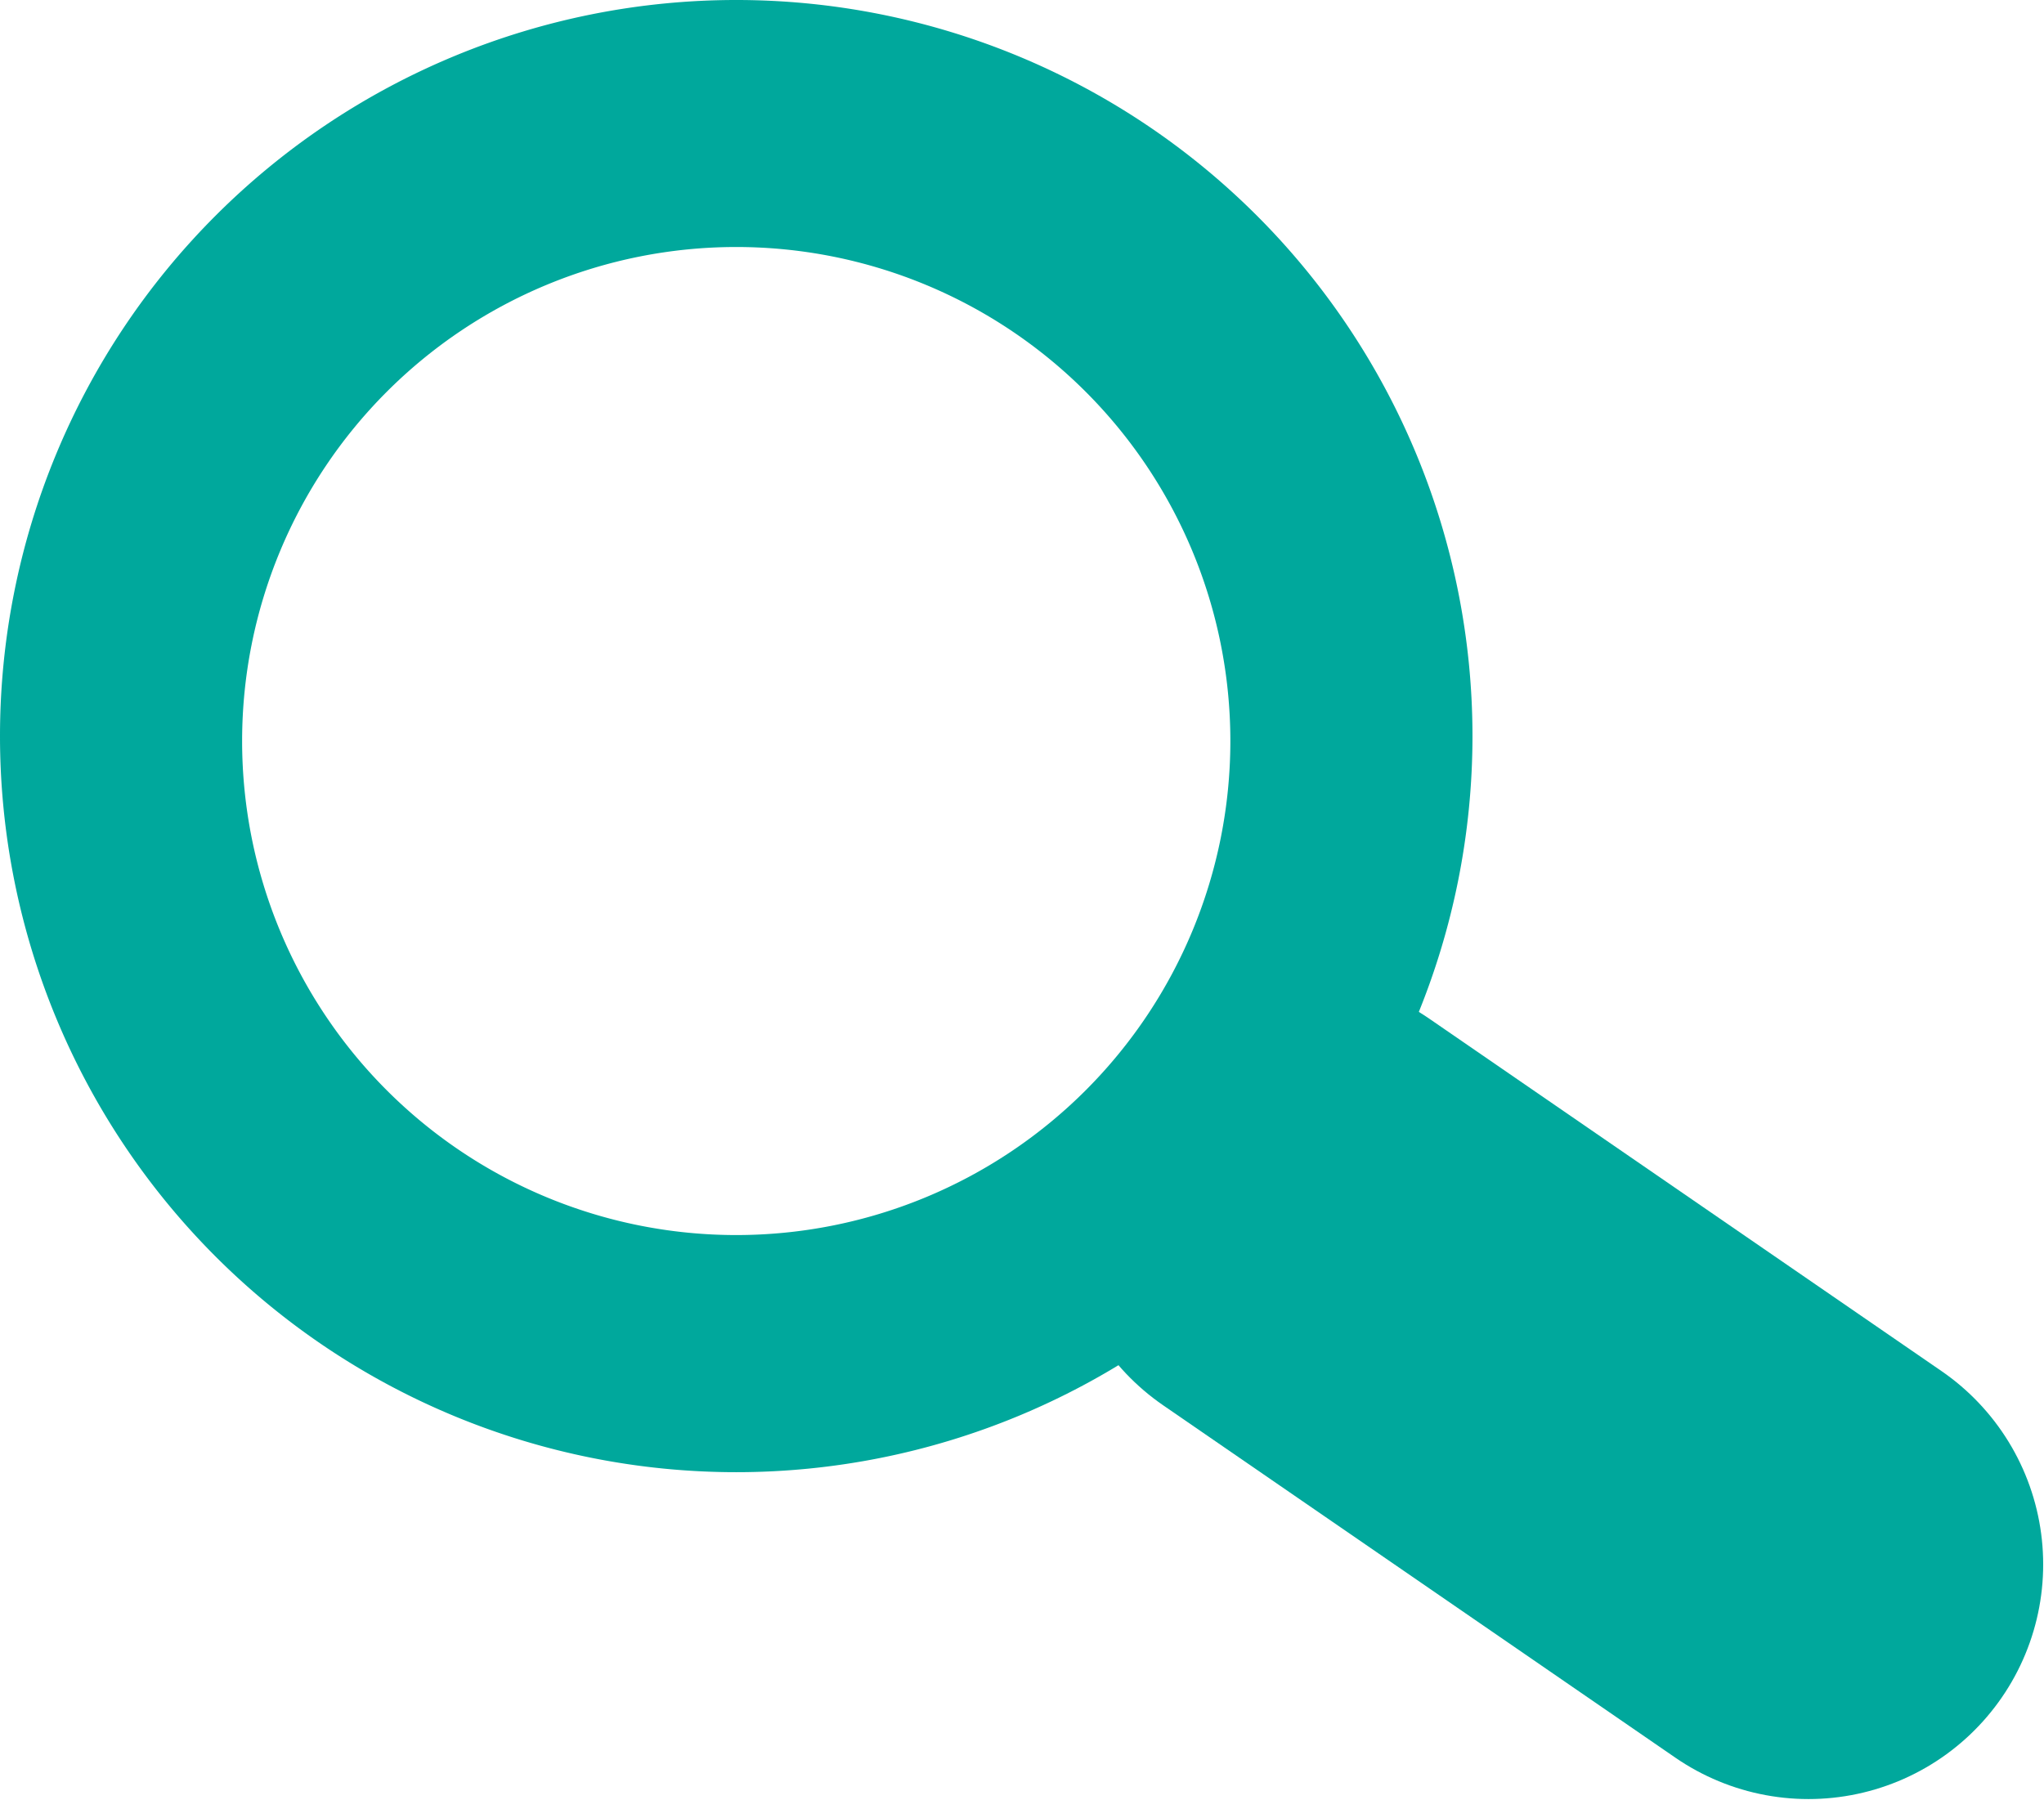
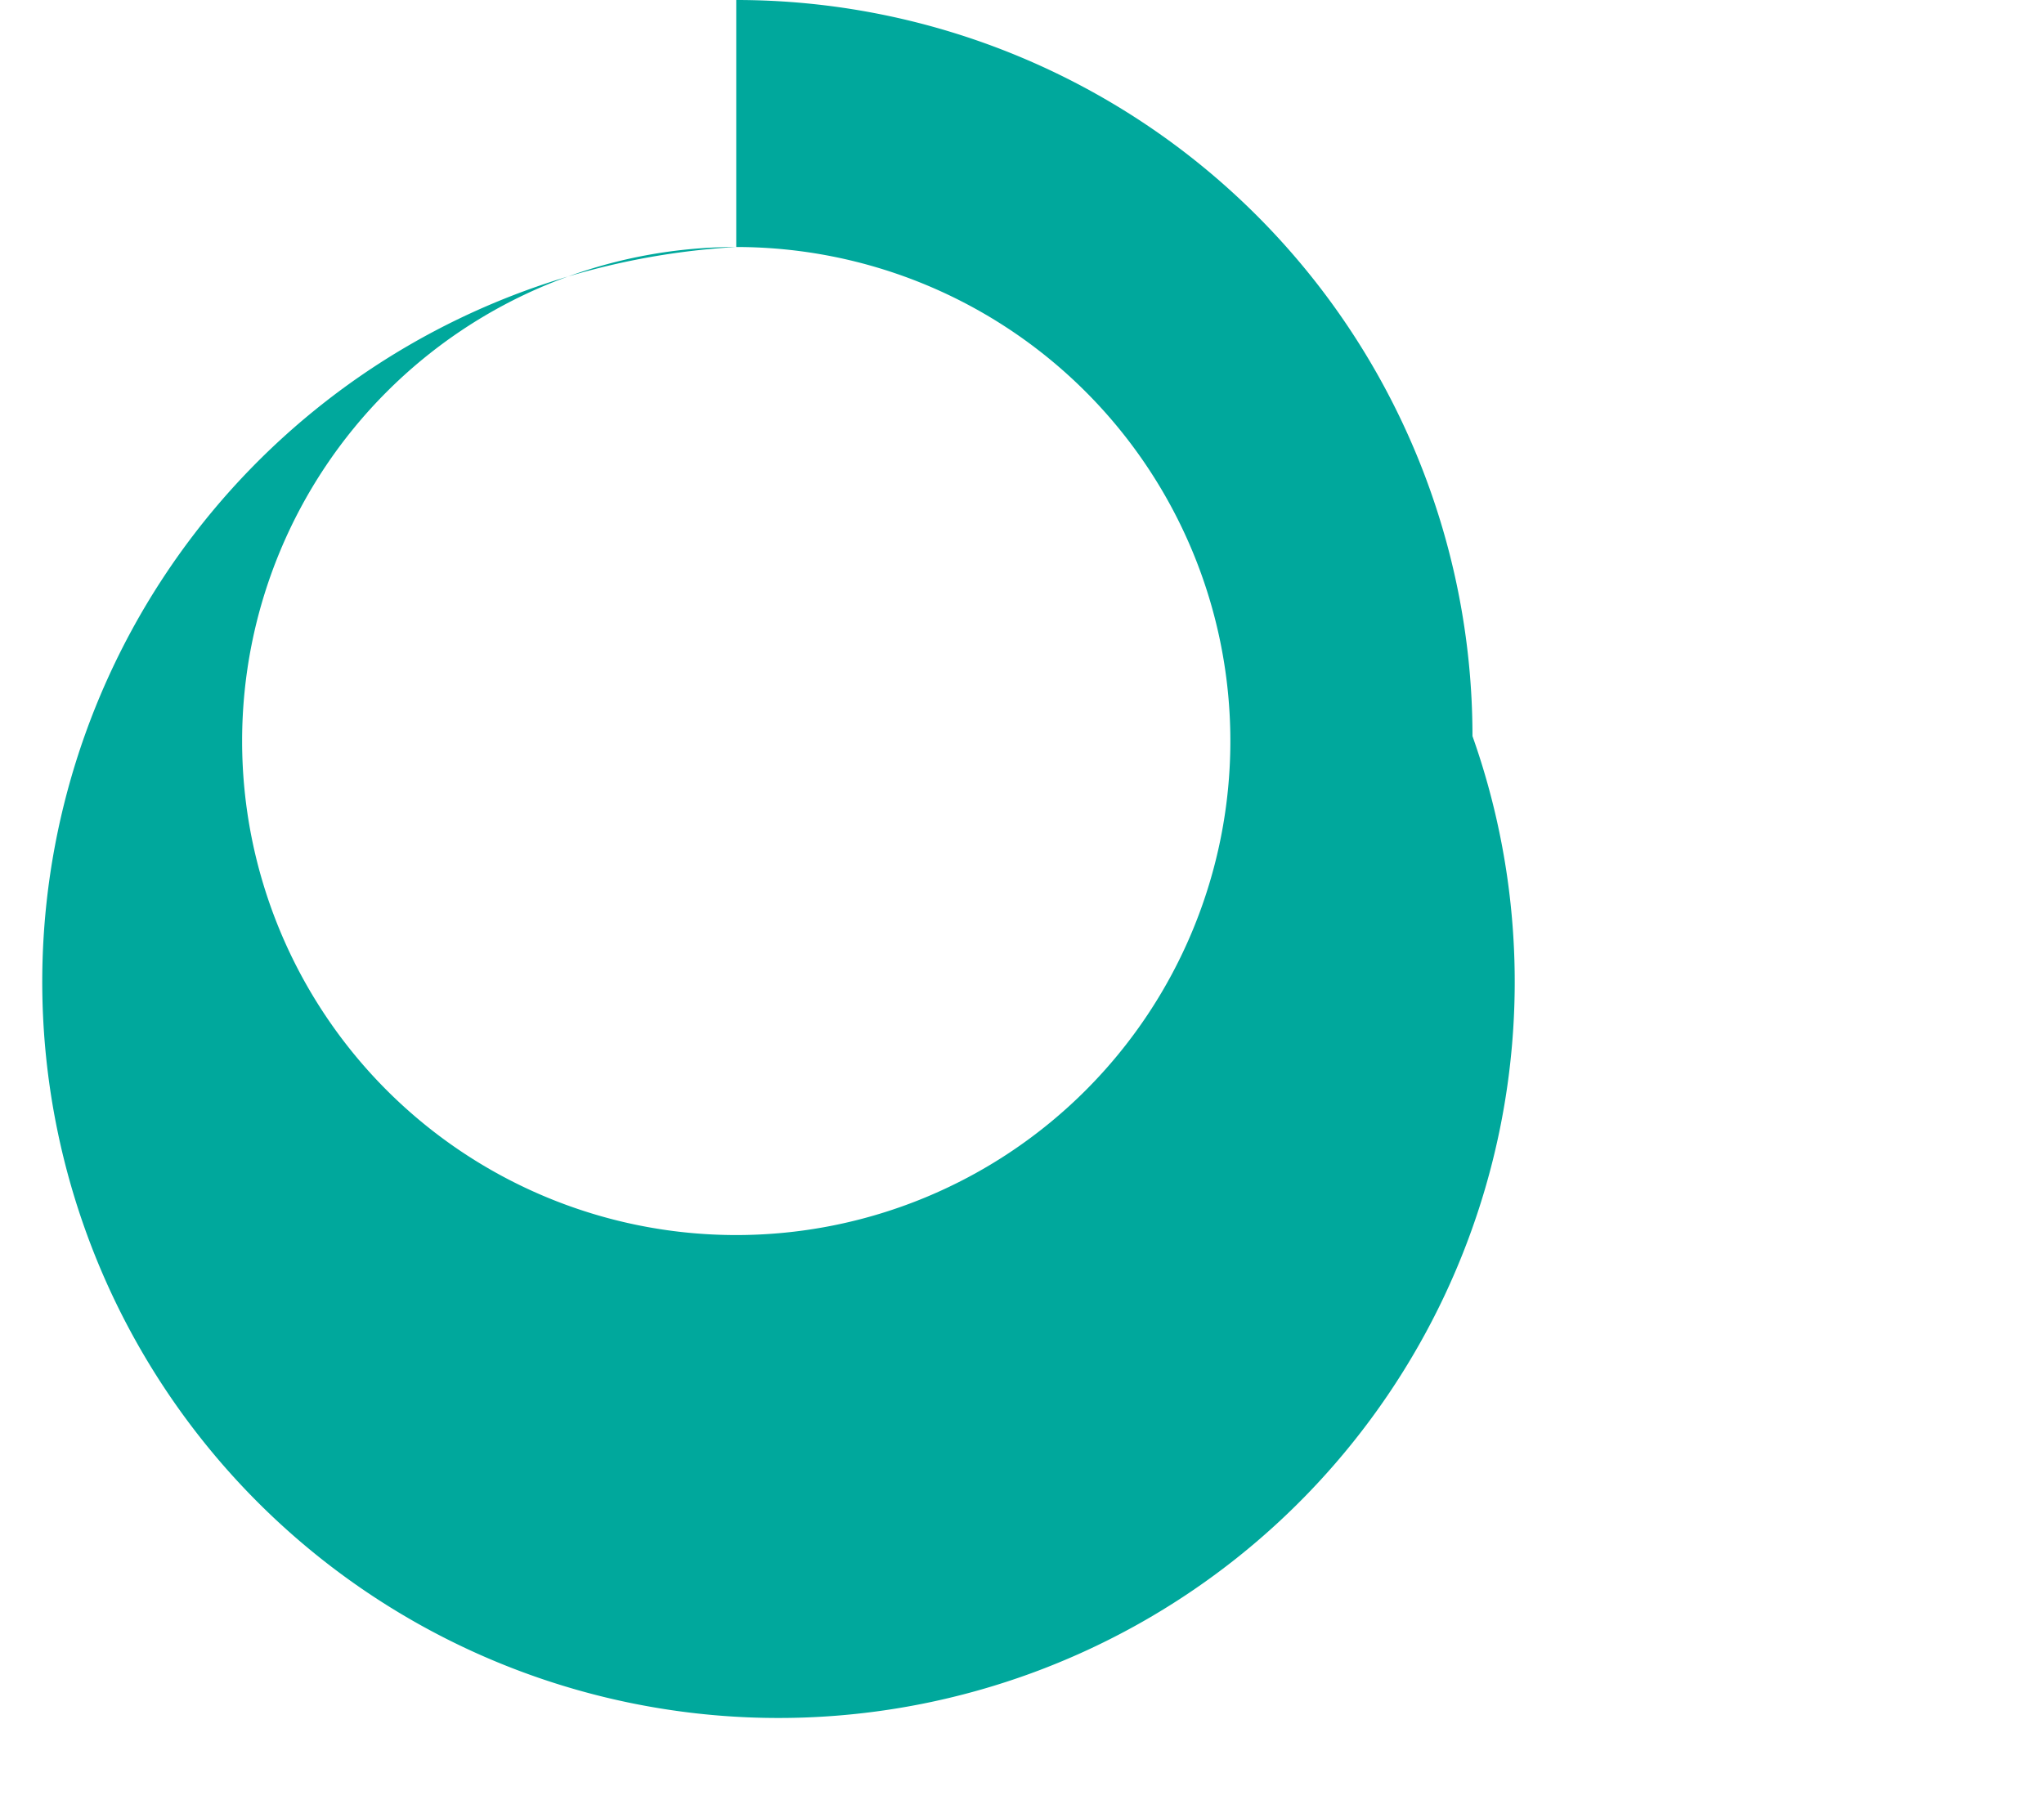
<svg xmlns="http://www.w3.org/2000/svg" viewBox="0 0 12.41 10.93">
  <title>search</title>
  <g id="dfcf4778-8b60-4155-9a7a-9c546b2a93ae" data-name="Layer 2">
    <g id="ce45605c-7703-4df4-ba58-d4f207704a60" data-name="Layer 1">
      <g id="ed31f7c1-b01e-4042-8533-ac9d248697df" data-name="search">
-         <path d="M4.47,1.5a3,3,0,1,1-3,3,3,3,0,0,1,3-3m0-1.5A4.47,4.47,0,1,0,8.94,4.47,4.47,4.47,0,0,0,4.47,0Z" fill="#00a89c" />
-         <line x1="7.87" y1="7.36" x2="10.98" y2="9.5" fill="none" stroke="#00a89c" stroke-linecap="round" stroke-miterlimit="10" stroke-width="2.85" />
+         <path d="M4.47,1.5a3,3,0,1,1-3,3,3,3,0,0,1,3-3A4.47,4.47,0,1,0,8.94,4.47,4.47,4.47,0,0,0,4.47,0Z" fill="#00a89c" />
      </g>
    </g>
  </g>
</svg>